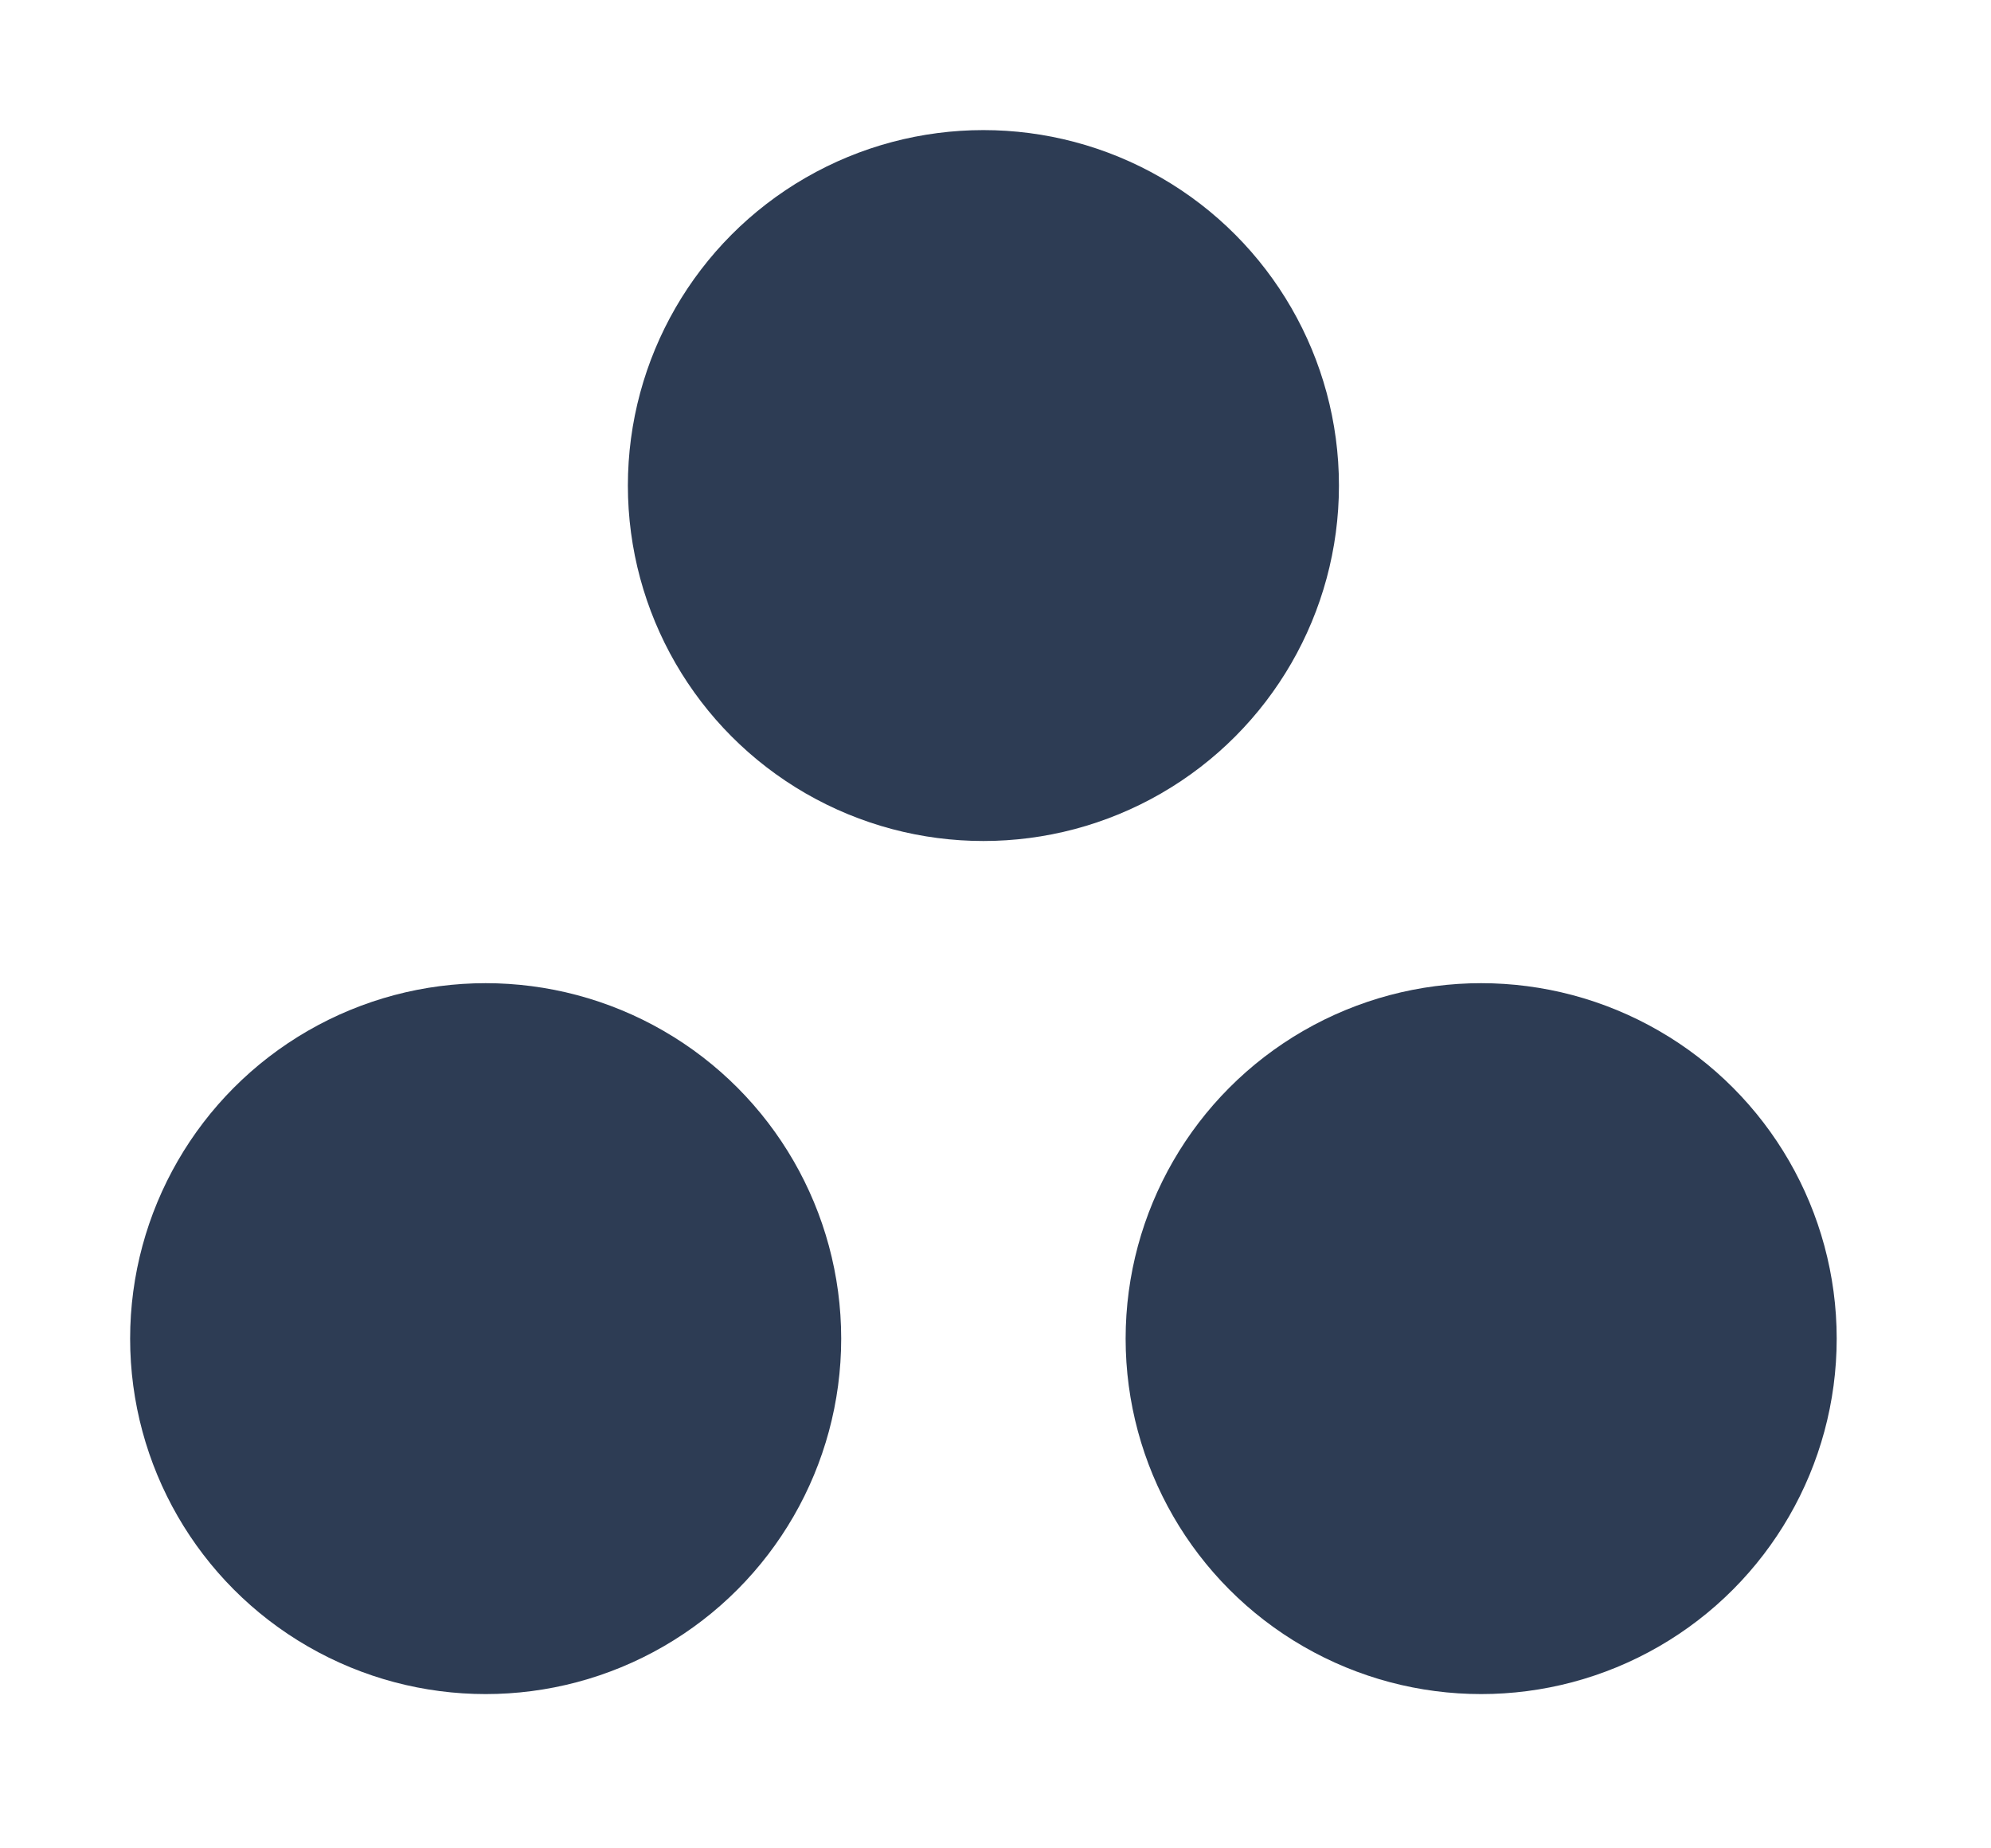
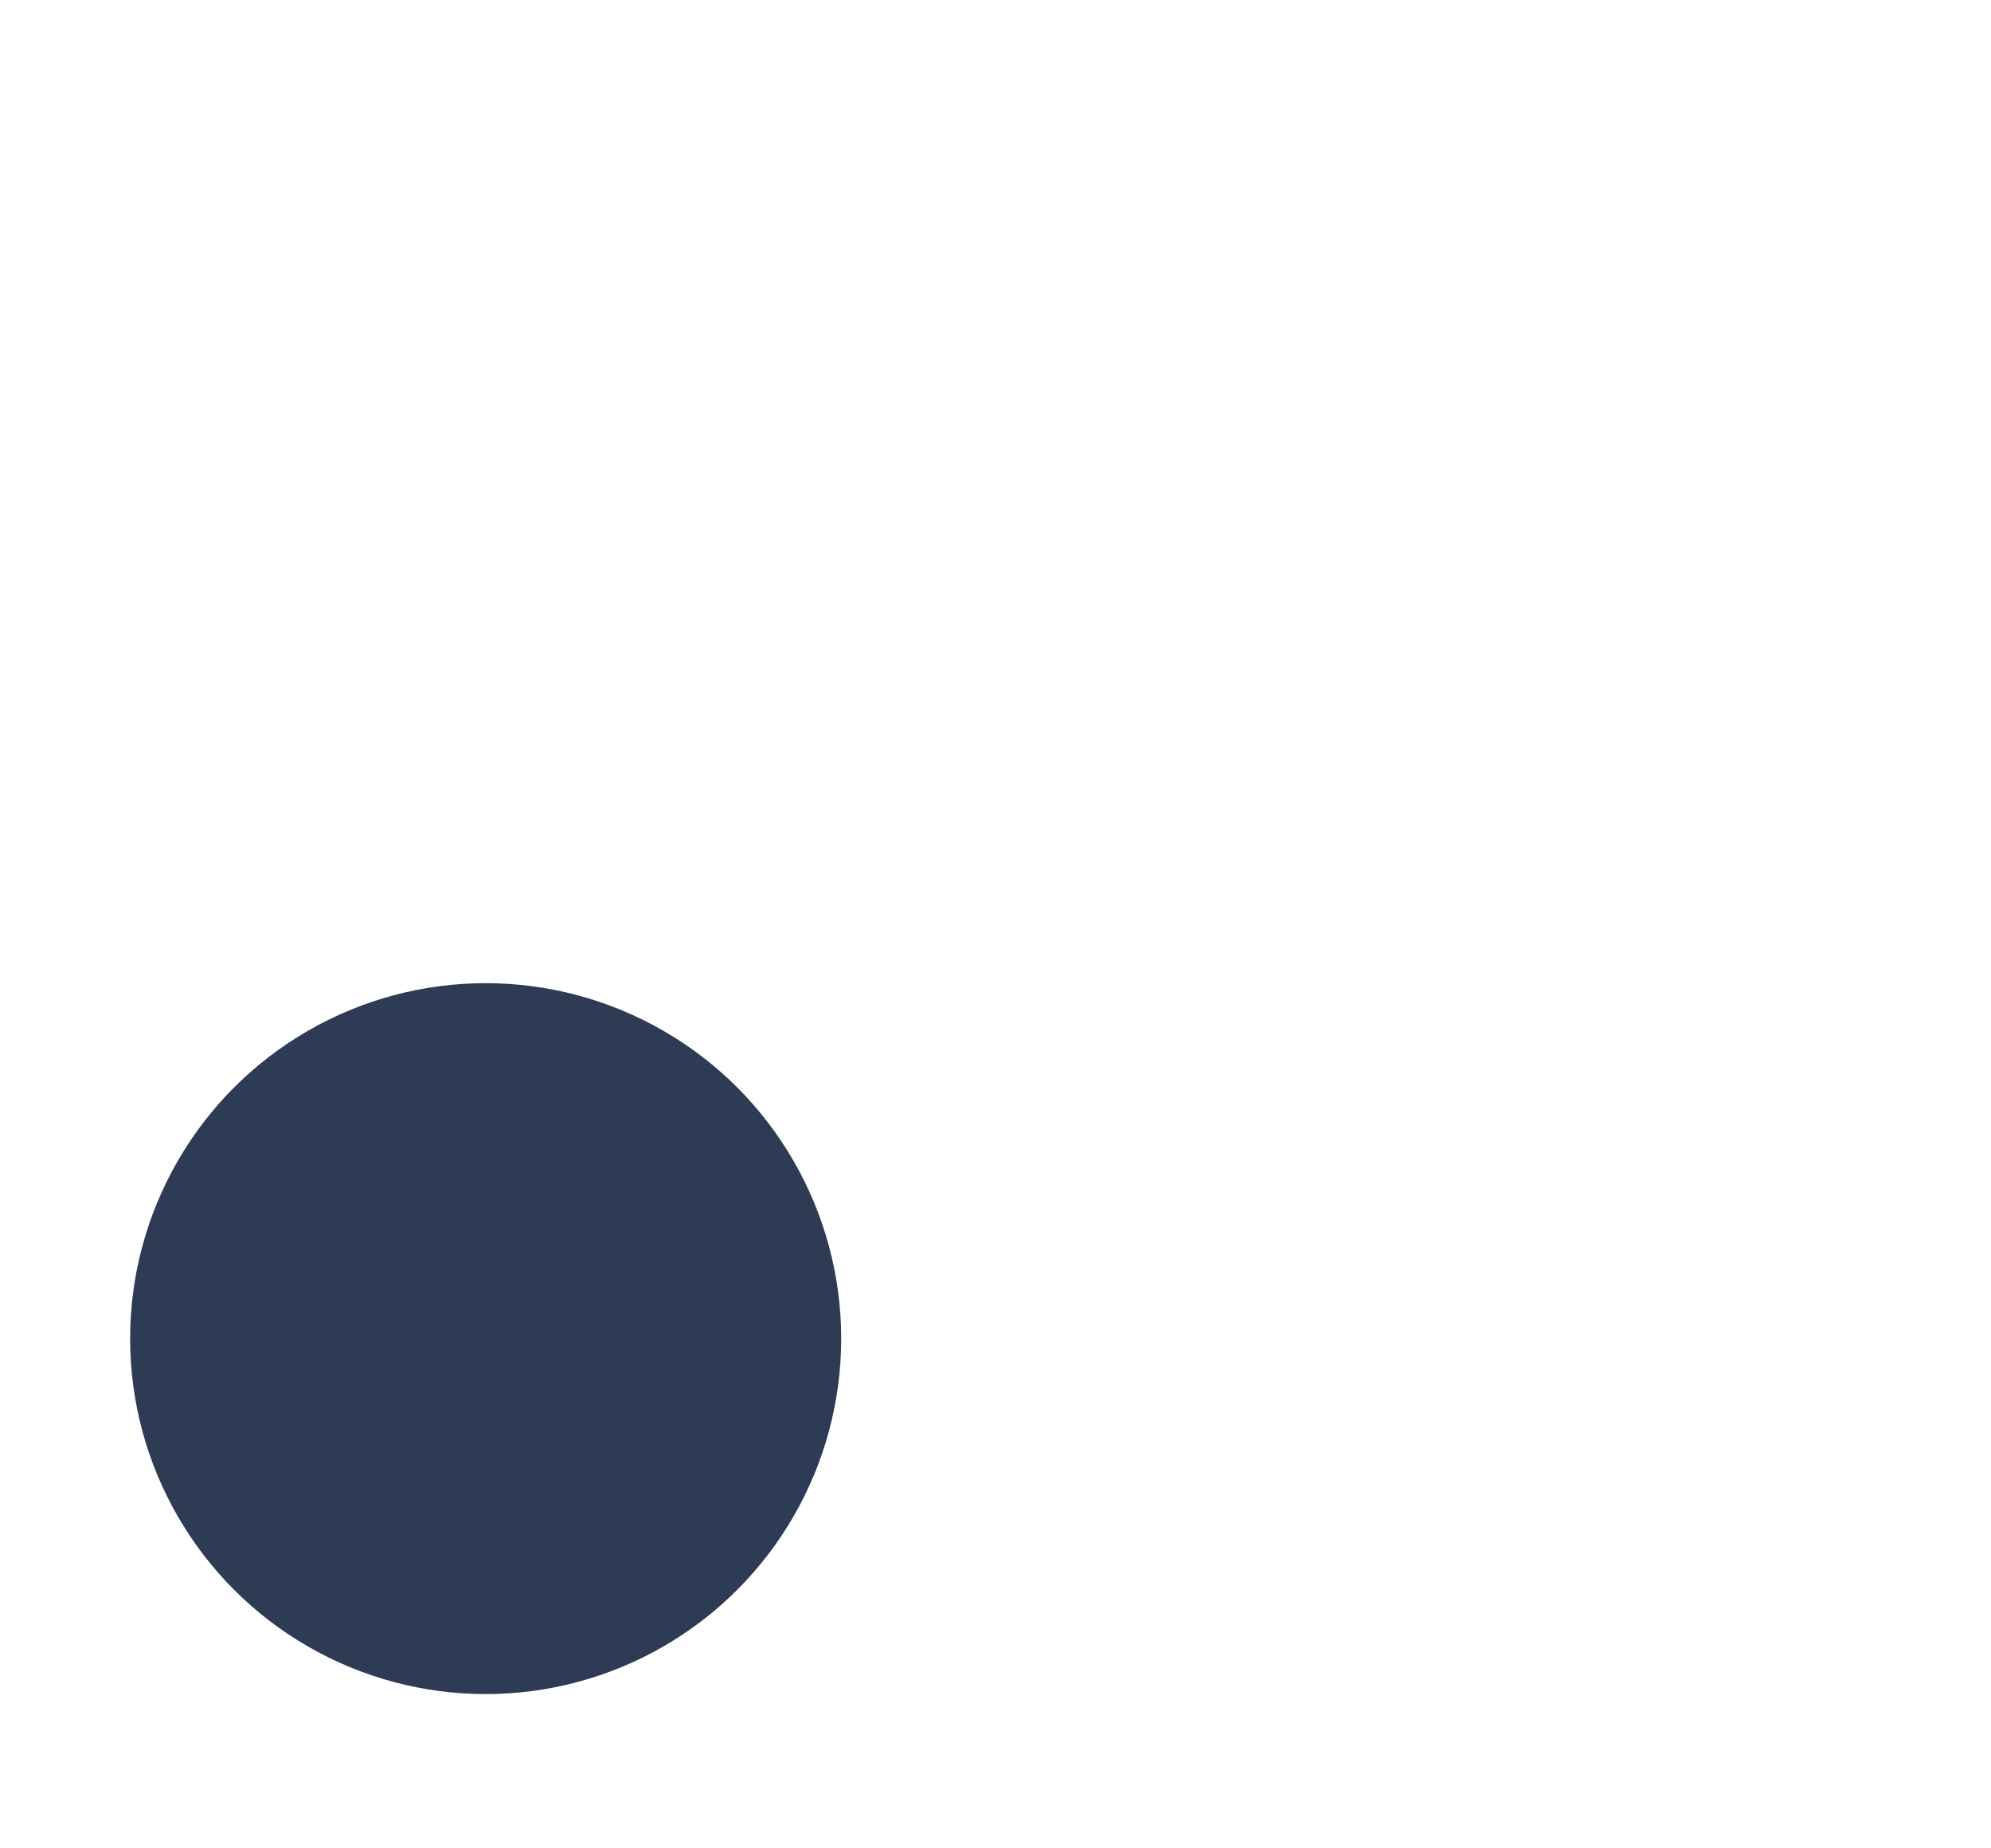
<svg xmlns="http://www.w3.org/2000/svg" viewBox="0 0 28 26" fill="none">
  <circle cx="6.83" cy="18.83" r="5" transform="rotate(-120 6.83 18.83)" fill="#2D3C54" />
-   <circle cx="13.83" cy="6.83" r="5" transform="rotate(-120 13.83 6.83)" fill="#2D3C54" />
-   <circle cx="20.83" cy="18.83" r="5" transform="rotate(-120 20.83 18.83)" fill="#2D3C54" />
</svg>